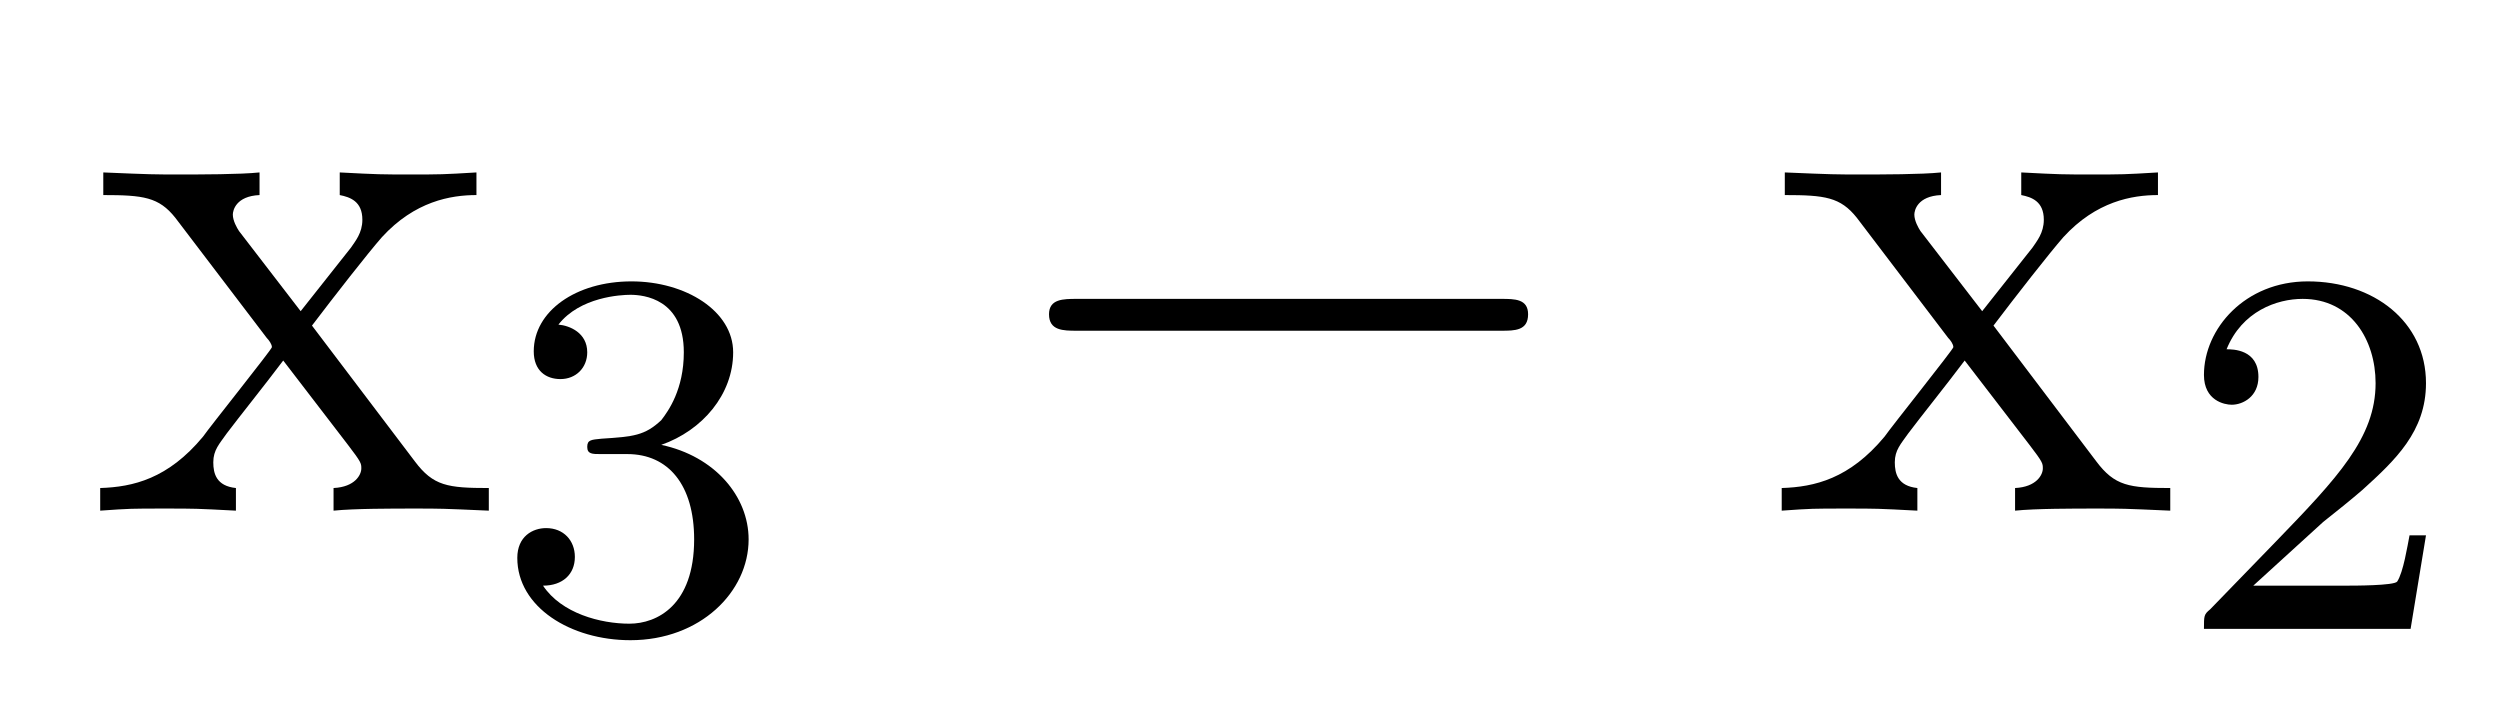
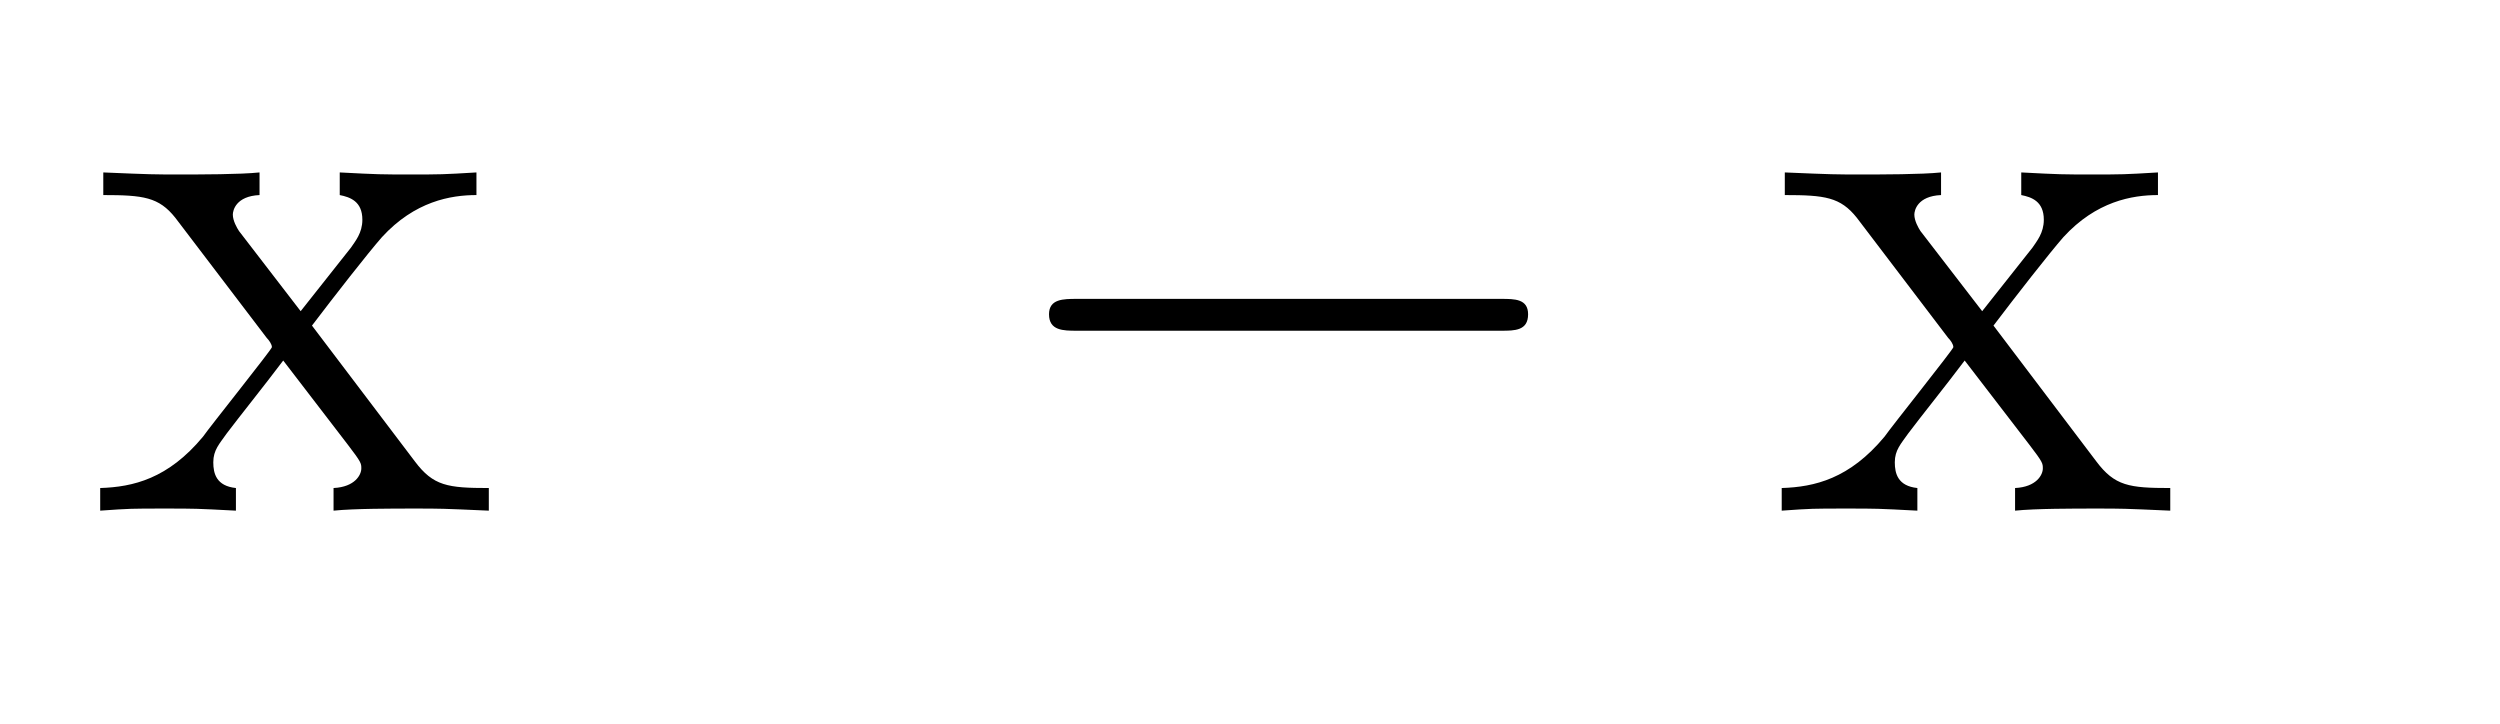
<svg xmlns="http://www.w3.org/2000/svg" height="11pt" version="1.1" viewBox="0 -11 38 11" width="38pt">
  <g id="page1">
    <g transform="matrix(1 0 0 1 -127 651)">
      <path d="M131.742 -657.051C132.086 -657.504 132.586 -658.145 132.805 -658.395C133.305 -658.941 133.852 -659.035 134.242 -659.035V-659.379C133.727 -659.348 133.695 -659.348 133.242 -659.348C132.789 -659.348 132.758 -659.348 132.164 -659.379V-659.035C132.32 -659.004 132.508 -658.941 132.508 -658.66C132.508 -658.457 132.398 -658.332 132.336 -658.238L131.57 -657.27L130.633 -658.488C130.602 -658.535 130.539 -658.644 130.539 -658.738C130.539 -658.801 130.586 -659.019 130.945 -659.035V-659.379C130.648 -659.348 130.039 -659.348 129.727 -659.348C129.336 -659.348 129.305 -659.348 128.57 -659.379V-659.035C129.18 -659.035 129.414 -659.004 129.664 -658.691L131.055 -656.863C131.086 -656.832 131.133 -656.769 131.133 -656.723C131.133 -656.691 130.195 -655.52 130.086 -655.363C129.555 -654.723 129.023 -654.598 128.523 -654.582V-654.238C128.977 -654.27 128.992 -654.27 129.508 -654.27C129.961 -654.27 129.977 -654.27 130.586 -654.238V-654.582C130.289 -654.613 130.242 -654.801 130.242 -654.973C130.242 -655.16 130.336 -655.254 130.445 -655.41C130.633 -655.66 131.023 -656.145 131.305 -656.52L132.289 -655.238C132.492 -654.973 132.492 -654.957 132.492 -654.879C132.492 -654.785 132.398 -654.598 132.07 -654.582V-654.238C132.383 -654.27 132.961 -654.27 133.305 -654.27C133.695 -654.27 133.711 -654.27 134.43 -654.238V-654.582C133.805 -654.582 133.586 -654.613 133.305 -654.988L131.742 -657.051ZM134.516 -654.238" fill-rule="evenodd" />
-       <path d="M136.535 -655.098C137.16 -655.098 137.551 -654.629 137.551 -653.801C137.551 -652.801 136.988 -652.52 136.566 -652.52C136.129 -652.52 135.535 -652.676 135.254 -653.098C135.551 -653.098 135.738 -653.27 135.738 -653.535C135.738 -653.785 135.566 -653.973 135.301 -653.973C135.098 -653.973 134.863 -653.848 134.863 -653.52C134.863 -652.77 135.676 -652.269 136.582 -652.269C137.645 -652.269 138.379 -653.004 138.379 -653.801C138.379 -654.457 137.863 -655.066 137.051 -655.238C137.676 -655.457 138.144 -656.004 138.144 -656.645C138.144 -657.27 137.426 -657.723 136.598 -657.723C135.754 -657.723 135.113 -657.27 135.113 -656.66C135.113 -656.363 135.301 -656.238 135.519 -656.238C135.754 -656.238 135.926 -656.41 135.926 -656.645C135.926 -656.941 135.66 -657.051 135.488 -657.066C135.816 -657.488 136.441 -657.519 136.582 -657.519C136.785 -657.519 137.394 -657.457 137.394 -656.645C137.394 -656.082 137.16 -655.754 137.051 -655.613C136.801 -655.379 136.629 -655.363 136.145 -655.332C135.988 -655.316 135.926 -655.316 135.926 -655.207C135.926 -655.098 136.004 -655.098 136.129 -655.098H136.535ZM138.719 -652.441" fill-rule="evenodd" />
      <path d="M149.82 -656.973C150.023 -656.973 150.227 -656.973 150.227 -657.223C150.227 -657.457 150.023 -657.457 149.82 -657.457H143.367C143.164 -657.457 142.945 -657.457 142.945 -657.223C142.945 -656.973 143.164 -656.973 143.367 -656.973H149.82ZM151.199 -654.238" fill-rule="evenodd" />
      <path d="M157.301 -657.051C157.644 -657.504 158.145 -658.145 158.363 -658.395C158.863 -658.941 159.41 -659.035 159.801 -659.035V-659.379C159.285 -659.348 159.254 -659.348 158.801 -659.348C158.348 -659.348 158.316 -659.348 157.723 -659.379V-659.035C157.879 -659.004 158.066 -658.941 158.066 -658.66C158.066 -658.457 157.957 -658.332 157.895 -658.238L157.129 -657.27L156.191 -658.488C156.16 -658.535 156.098 -658.644 156.098 -658.738C156.098 -658.801 156.144 -659.019 156.504 -659.035V-659.379C156.207 -659.348 155.598 -659.348 155.285 -659.348C154.895 -659.348 154.863 -659.348 154.129 -659.379V-659.035C154.738 -659.035 154.973 -659.004 155.223 -658.691L156.613 -656.863C156.645 -656.832 156.691 -656.769 156.691 -656.723C156.691 -656.691 155.754 -655.52 155.645 -655.363C155.113 -654.723 154.582 -654.598 154.082 -654.582V-654.238C154.535 -654.27 154.551 -654.27 155.066 -654.27C155.52 -654.27 155.535 -654.27 156.144 -654.238V-654.582C155.848 -654.613 155.801 -654.801 155.801 -654.973C155.801 -655.16 155.895 -655.254 156.004 -655.41C156.191 -655.66 156.582 -656.145 156.863 -656.52L157.848 -655.238C158.051 -654.973 158.051 -654.957 158.051 -654.879C158.051 -654.785 157.957 -654.598 157.629 -654.582V-654.238C157.941 -654.27 158.52 -654.27 158.863 -654.27C159.254 -654.27 159.27 -654.27 159.988 -654.238V-654.582C159.363 -654.582 159.144 -654.613 158.863 -654.988L157.301 -657.051ZM160.074 -654.238" fill-rule="evenodd" />
-       <path d="M162.312 -654.066C162.453 -654.176 162.781 -654.441 162.906 -654.551C163.406 -655.004 163.875 -655.441 163.875 -656.176C163.875 -657.113 163.078 -657.723 162.078 -657.723C161.125 -657.723 160.5 -657.004 160.5 -656.301C160.5 -655.91 160.812 -655.848 160.922 -655.848C161.094 -655.848 161.328 -655.973 161.328 -656.27C161.328 -656.691 160.938 -656.691 160.844 -656.691C161.078 -657.27 161.609 -657.457 162 -657.457C162.734 -657.457 163.109 -656.832 163.109 -656.176C163.109 -655.348 162.531 -654.738 161.594 -653.769L160.594 -652.738C160.5 -652.66 160.5 -652.644 160.5 -652.441H163.641L163.875 -653.863H163.625C163.594 -653.707 163.531 -653.301 163.437 -653.16C163.391 -653.098 162.781 -653.098 162.656 -653.098H161.25L162.312 -654.066ZM164.277 -652.441" fill-rule="evenodd" />
    </g>
  </g>
</svg>